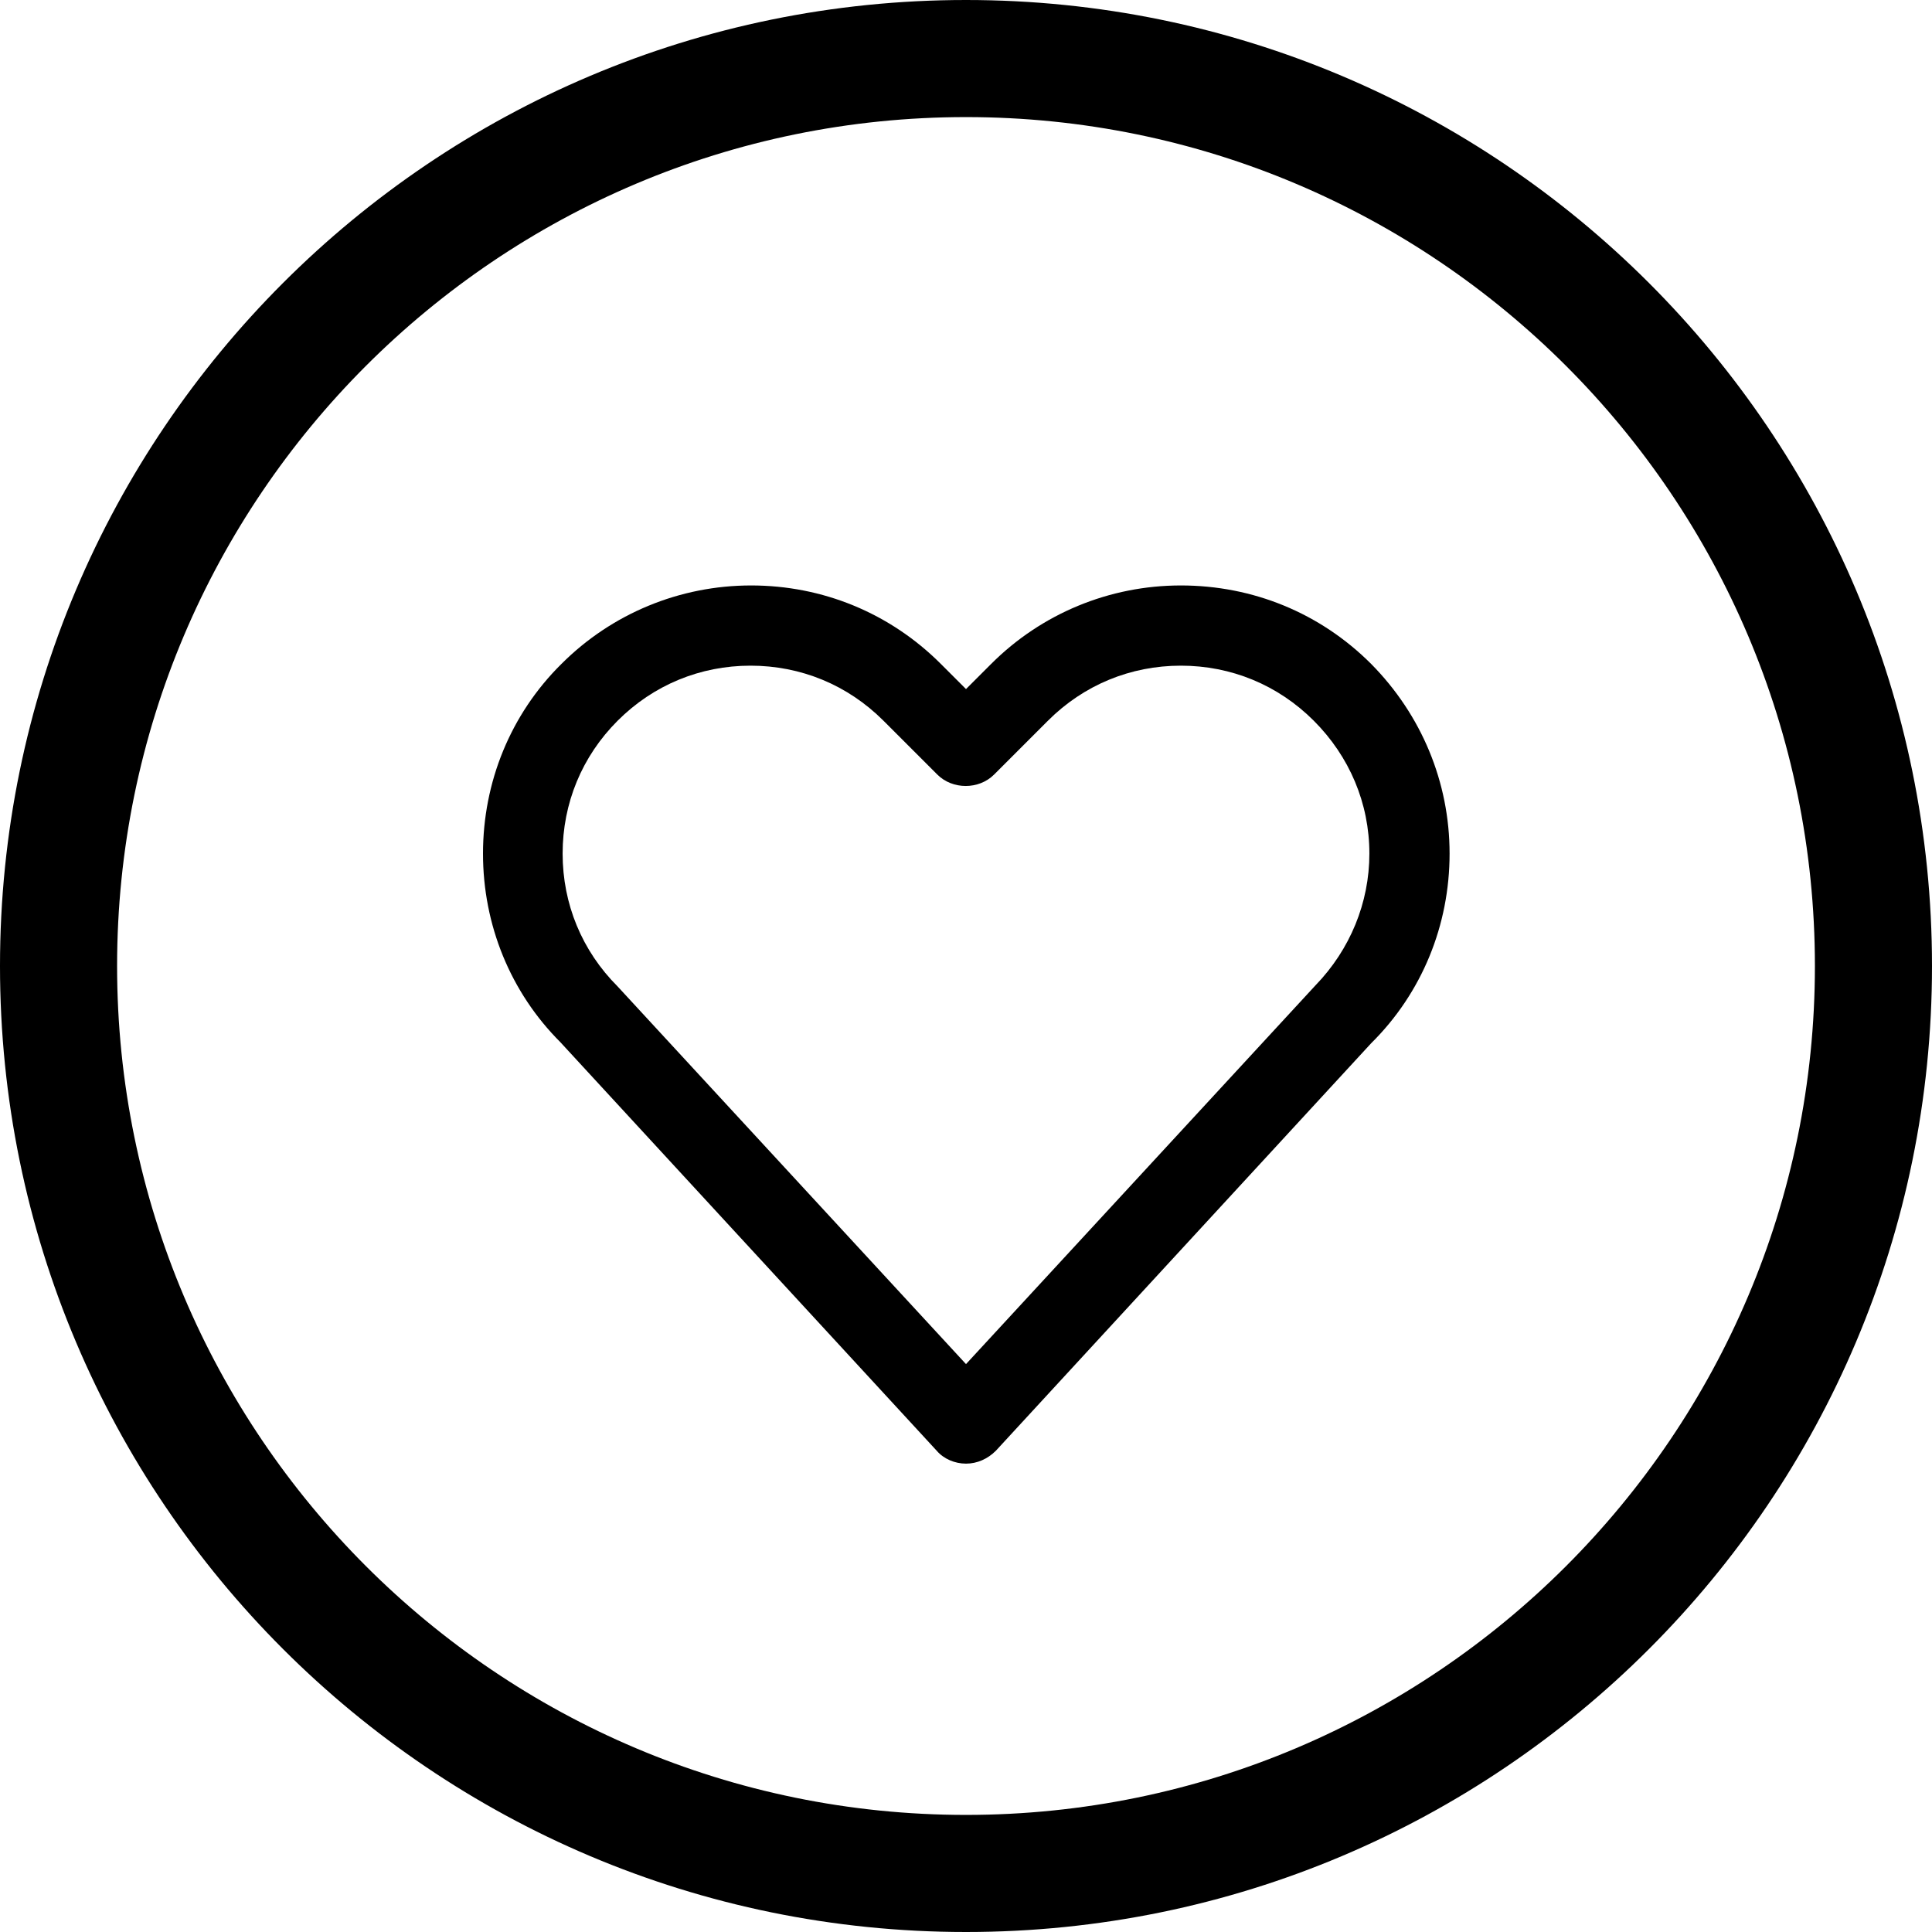
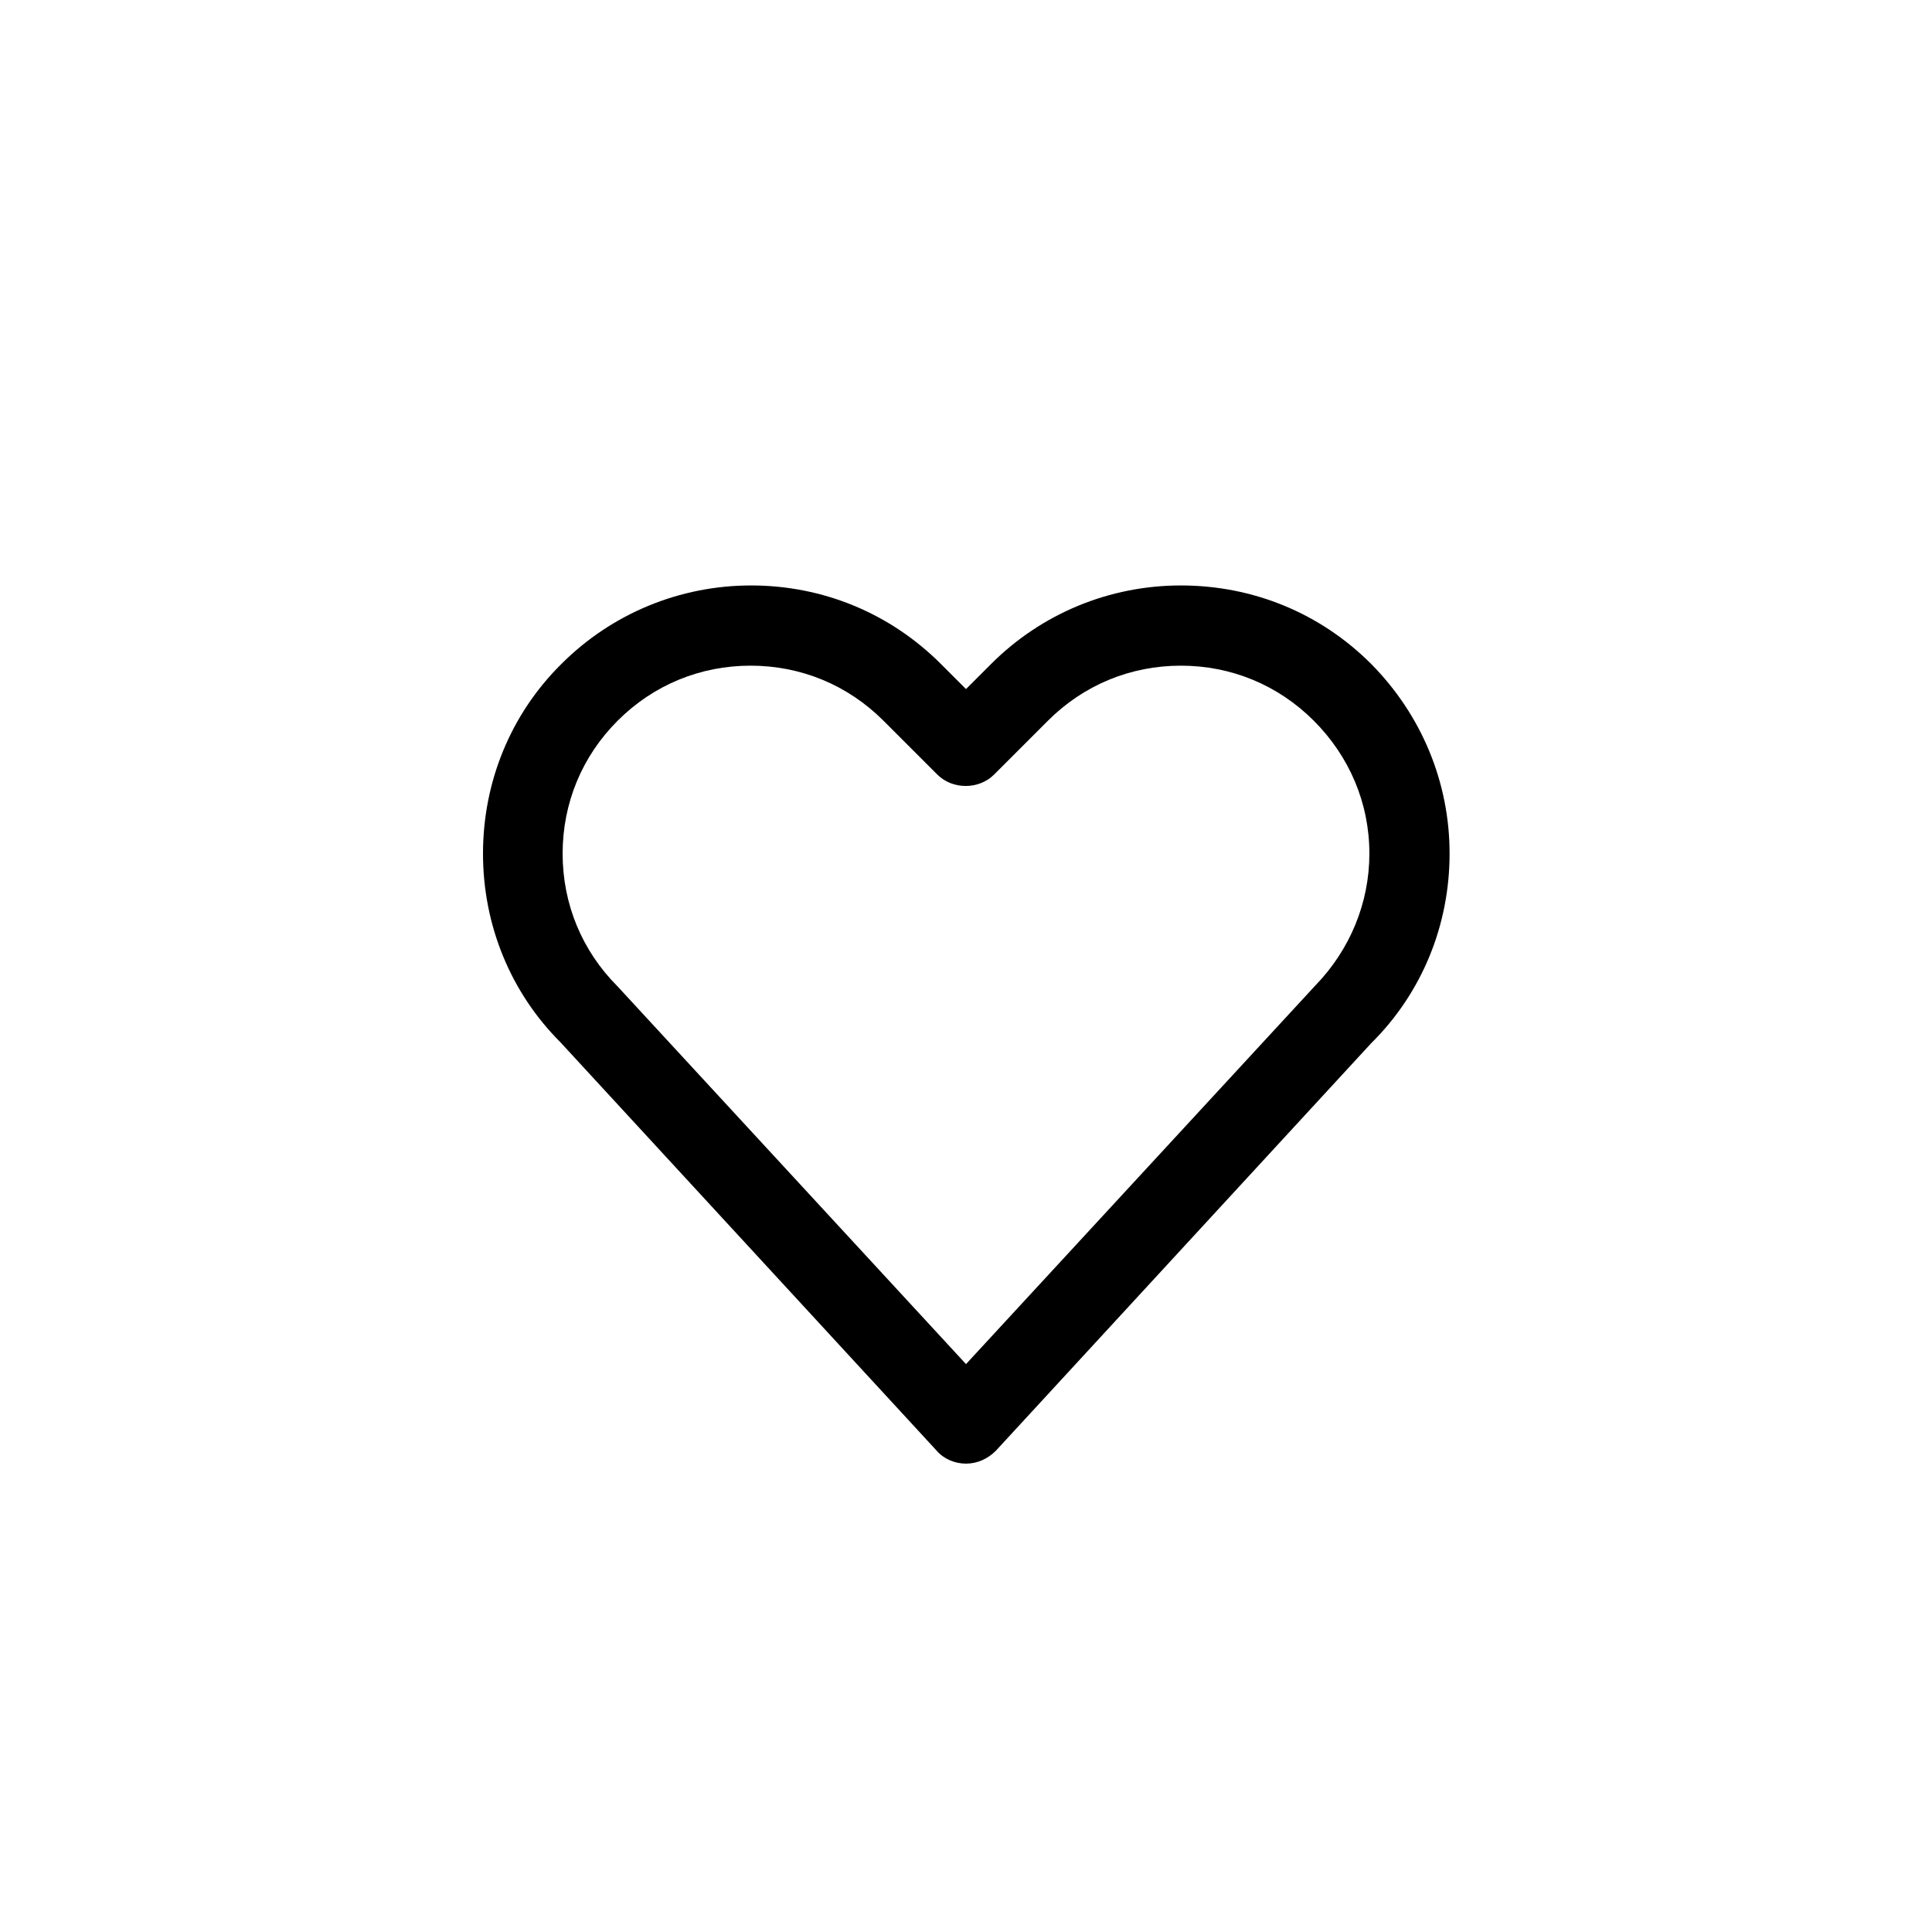
<svg xmlns="http://www.w3.org/2000/svg" xml:space="preserve" style="enable-background:new 0 0 33 33;" viewBox="0 0 33 33" y="0px" x="0px" id="Layer_1" version="1.1">
-   <path d="M16.5,2C24.5,2,31,8.5,31,16.5S24.5,31,16.5,31S2,24.5,2,16.5S8.5,2,16.5,2 M16.5,0C7.39,0,0,7.39,0,16.5S7.39,33,16.5,33  S33,25.61,33,16.5S25.61,0,16.5,0L16.5,0z" />
  <path d="M23.42,11.34C22.55,10.47,21.4,10,20.17,10c-1.22,0-2.38,0.48-3.24,1.34l-0.43,0.43l-0.43-0.43  C15.2,10.47,14.05,10,12.83,10s-2.38,0.48-3.24,1.34c-0.87,0.86-1.34,2.02-1.34,3.24c0,1.22,0.47,2.37,1.32,3.22l6.43,6.98  C16.12,24.92,16.31,25,16.5,25c0.19,0,0.37-0.08,0.51-0.22l6.41-6.96c0.87-0.86,1.34-2.02,1.34-3.24  C24.76,13.36,24.28,12.21,23.42,11.34z M23.39,14.58c0,0.84-0.33,1.64-0.92,2.25L16.5,23.3l-5.95-6.45  c-0.61-0.61-0.94-1.41-0.94-2.27c0-0.86,0.33-1.66,0.94-2.27c0.61-0.61,1.41-0.94,2.27-0.94c0.86,0,1.66,0.33,2.27,0.94l0.92,0.92  c0.26,0.26,0.71,0.26,0.97,0l0.92-0.92c0.61-0.61,1.41-0.94,2.27-0.94c0.86,0,1.66,0.33,2.27,0.94  C23.05,12.92,23.39,13.72,23.39,14.58z" />
</svg>